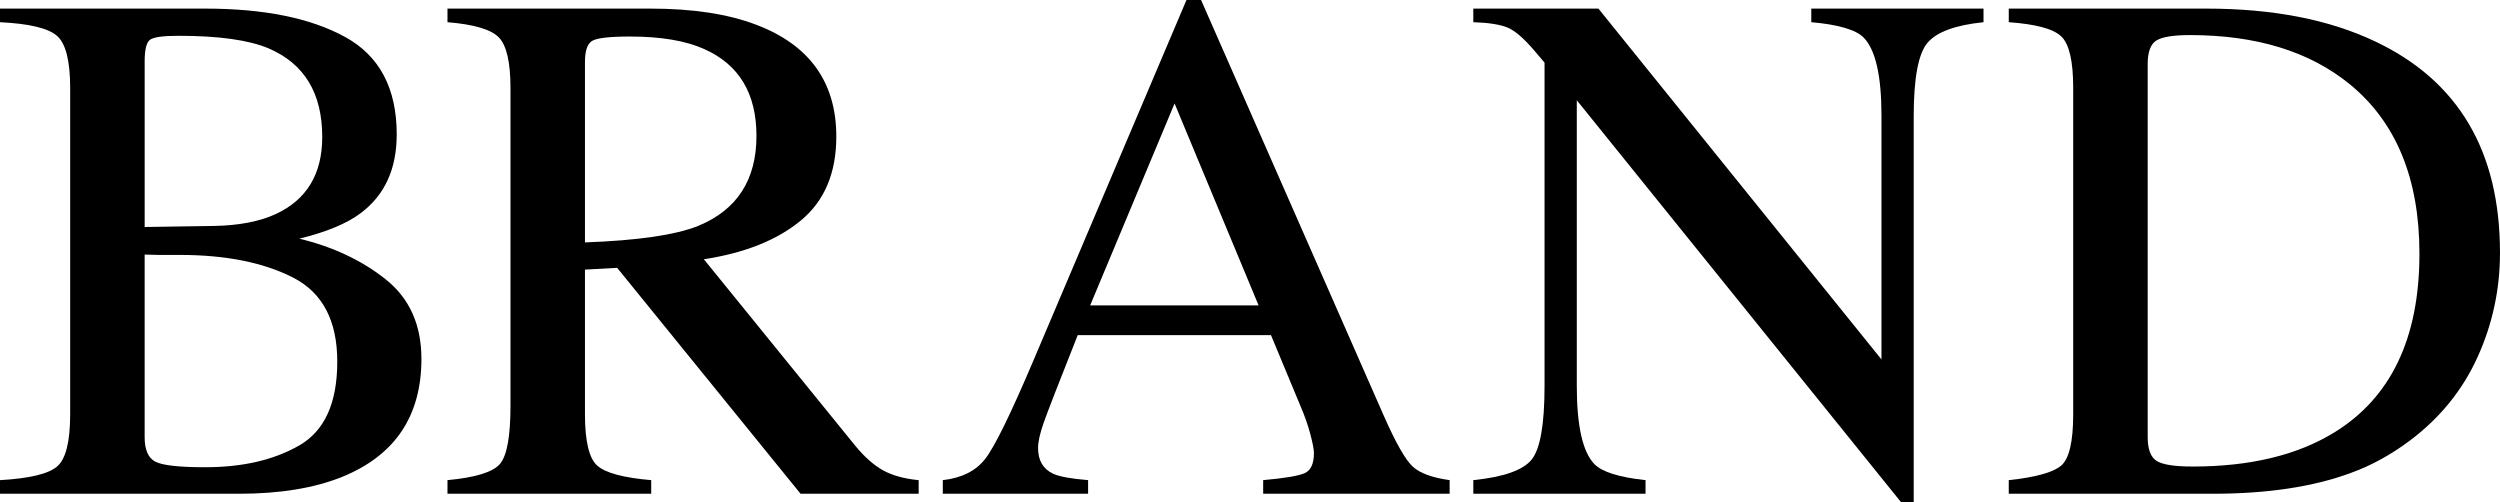
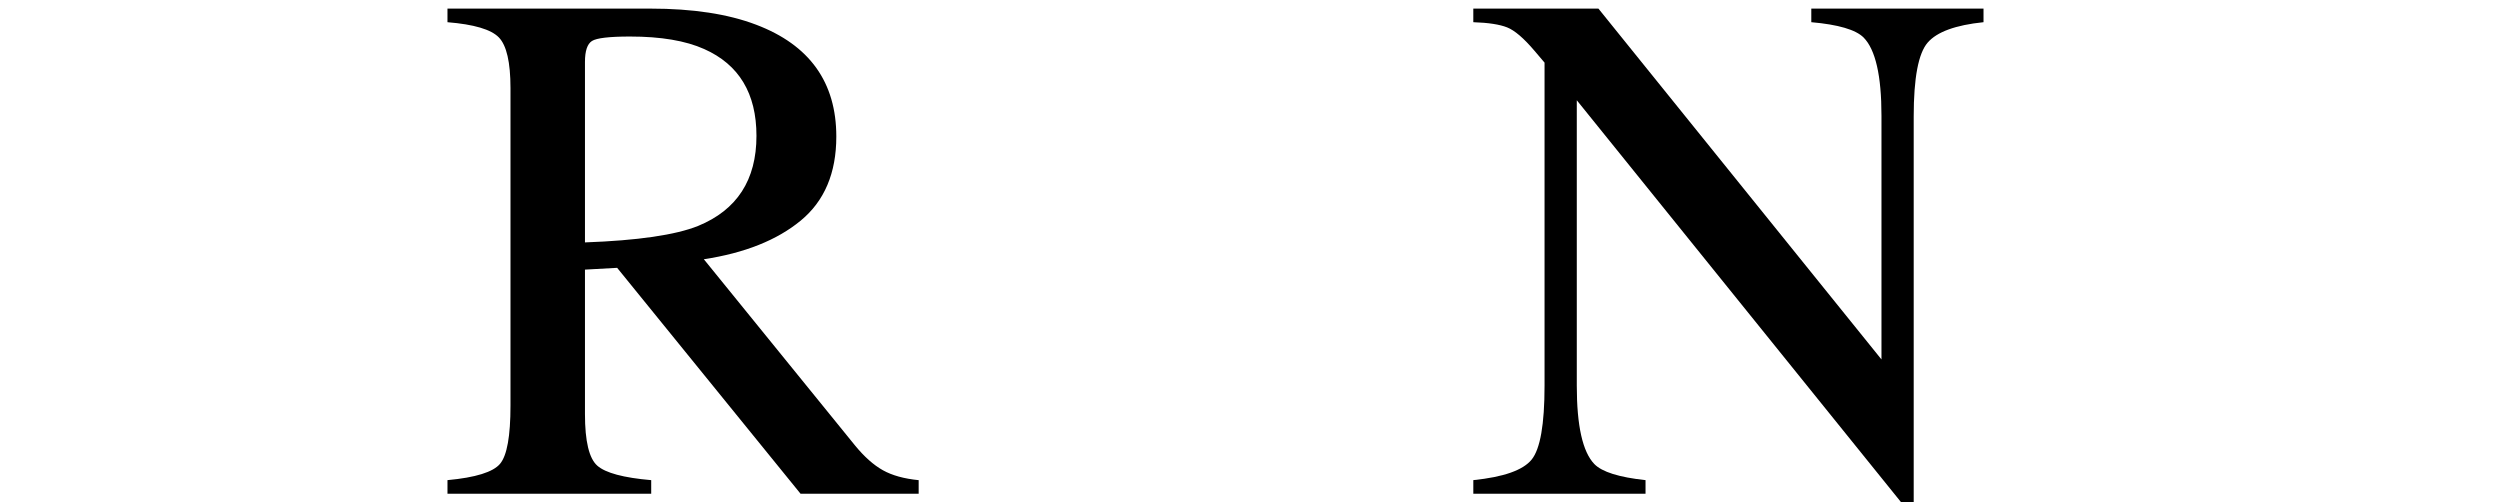
<svg xmlns="http://www.w3.org/2000/svg" id="_レイヤー_2" data-name="レイヤー 2" viewBox="0 0 340.938 68.506">
  <g id="_レイヤー_1-2" data-name="レイヤー 1">
    <g>
-       <path d="M0,65.479c4.016-.227,6.615-.85,7.797-1.87,1.182-1.02,1.773-3.392,1.773-7.114V12.012c0-3.678-.591-6.046-1.773-7.104-1.183-1.058-3.781-1.685-7.797-1.88v-1.855h28.002c8,0,14.351,1.287,19.05,3.861,4.7,2.574,7.05,7.005,7.05,13.293,0,4.725-1.644,8.309-4.932,10.752-1.855,1.4-4.639,2.558-8.35,3.47,4.59,1.106,8.512,2.952,11.768,5.537,3.255,2.587,4.883,6.205,4.883,10.856,0,7.806-3.61,13.173-10.831,16.1-3.806,1.528-8.489,2.293-14.05,2.293H0v-1.855ZM37.598,29.196c4.231-1.956,6.348-5.463,6.348-10.518,0-5.968-2.441-9.996-7.324-12.084-2.702-1.142-6.804-1.712-12.305-1.712-2.083,0-3.369.18-3.857.539-.488.358-.732,1.337-.732,2.935v22.601l9.521-.146c3.353-.064,6.136-.603,8.35-1.614ZM40.82,60.742c3.45-1.985,5.176-5.794,5.176-11.426,0-5.599-2.019-9.424-6.055-11.475-4.037-2.051-9.18-3.076-15.43-3.076h-2.905c-.407,0-1.034-.016-1.88-.048v24.901c0,1.726.488,2.841,1.465,3.345.977.505,3.239.757,6.787.757,5.11,0,9.391-.992,12.842-2.979Z" />
      <path d="M61.024,65.479c3.841-.356,6.233-1.102,7.178-2.235.944-1.134,1.416-3.773,1.416-7.921V12.012c0-3.516-.529-5.818-1.587-6.909-1.058-1.09-3.394-1.782-7.007-2.075v-1.855h27.686c5.762,0,10.563.731,14.404,2.194,7.292,2.764,10.938,7.85,10.938,15.261,0,4.974-1.62,8.793-4.858,11.459-3.239,2.666-7.642,4.42-13.208,5.266l20.605,25.38c1.27,1.551,2.539,2.681,3.809,3.392,1.27.71,2.897,1.162,4.883,1.355v1.855h-16.105l-25.014-30.811-4.389.244v19.709c0,3.699.562,6.043,1.685,7.031,1.123.989,3.572,1.646,7.349,1.971v1.855h-27.783v-1.855ZM95.204,30.811c5.306-2.177,7.959-6.271,7.959-12.282,0-5.782-2.376-9.73-7.129-11.842-2.539-1.137-5.908-1.706-10.107-1.706-2.832,0-4.565.204-5.2.609-.635.406-.952,1.356-.952,2.852v24.615c7.194-.26,12.337-1.009,15.43-2.246Z" />
-       <path d="M128.574,67.334v-1.855c2.571-.29,4.5-1.258,5.786-2.902s3.49-6.146,6.612-13.502L161.806,0h1.991l24.915,56.691c1.66,3.755,2.986,6.077,3.979,6.967.992.891,2.661,1.497,5.005,1.82v1.855h-25.43v-1.855c2.922-.26,4.806-.575,5.652-.947.845-.373,1.269-1.288,1.269-2.746,0-.485-.163-1.344-.488-2.575-.326-1.231-.781-2.526-1.367-3.888l-4.003-9.619h-26.354c-2.598,6.543-4.148,10.535-4.652,11.977-.505,1.442-.757,2.583-.757,3.426,0,1.685.683,2.851,2.049,3.499.845.389,2.437.681,4.775.874v1.855h-19.815ZM171.642,41.65l-11.46-27.539-11.513,27.539h22.973Z" />
      <path d="M200.921,65.479c4.134-.423,6.787-1.357,7.959-2.806,1.172-1.447,1.758-4.806,1.758-10.075V8.54l-1.367-1.609c-1.465-1.724-2.71-2.789-3.735-3.195s-2.563-.643-4.614-.708v-1.855h17.063l38.601,47.846V15.786c0-5.466-.814-9.023-2.441-10.673-1.074-1.066-3.451-1.763-7.129-2.086v-1.855h23.486v1.855c-3.809.391-6.348,1.318-7.617,2.783s-1.904,4.818-1.904,10.059v52.637h-1.709l-44.238-54.834v38.928c0,5.465.797,9.025,2.393,10.684,1.041,1.074,3.369,1.806,6.982,2.195v1.855h-23.486v-1.855Z" />
-       <path d="M273.945,65.479c3.646-.389,6.021-1.044,7.129-1.967,1.106-.923,1.66-3.262,1.66-7.018V12.012c0-3.646-.537-5.989-1.611-7.031-1.074-1.041-3.467-1.692-7.178-1.953v-1.855h26.953c9.082,0,16.764,1.498,23.047,4.492,11.328,5.371,16.992,14.975,16.992,28.809,0,4.98-1.018,9.717-3.052,14.209-2.035,4.492-5.103,8.285-9.204,11.377-2.604,1.953-5.307,3.435-8.105,4.443-5.111,1.889-11.394,2.832-18.848,2.832h-27.783v-1.855ZM294.087,62.841c.797.522,2.449.782,4.956.782,7.812,0,14.241-1.547,19.287-4.643,7.747-4.756,11.621-12.885,11.621-24.386,0-10.262-3.19-17.983-9.57-23.164-5.469-4.43-12.712-6.646-21.729-6.646-2.246,0-3.769.245-4.565.733-.798.489-1.196,1.563-1.196,3.225v50.873c0,1.629.398,2.704,1.196,3.225Z" />
    </g>
  </g>
</svg>